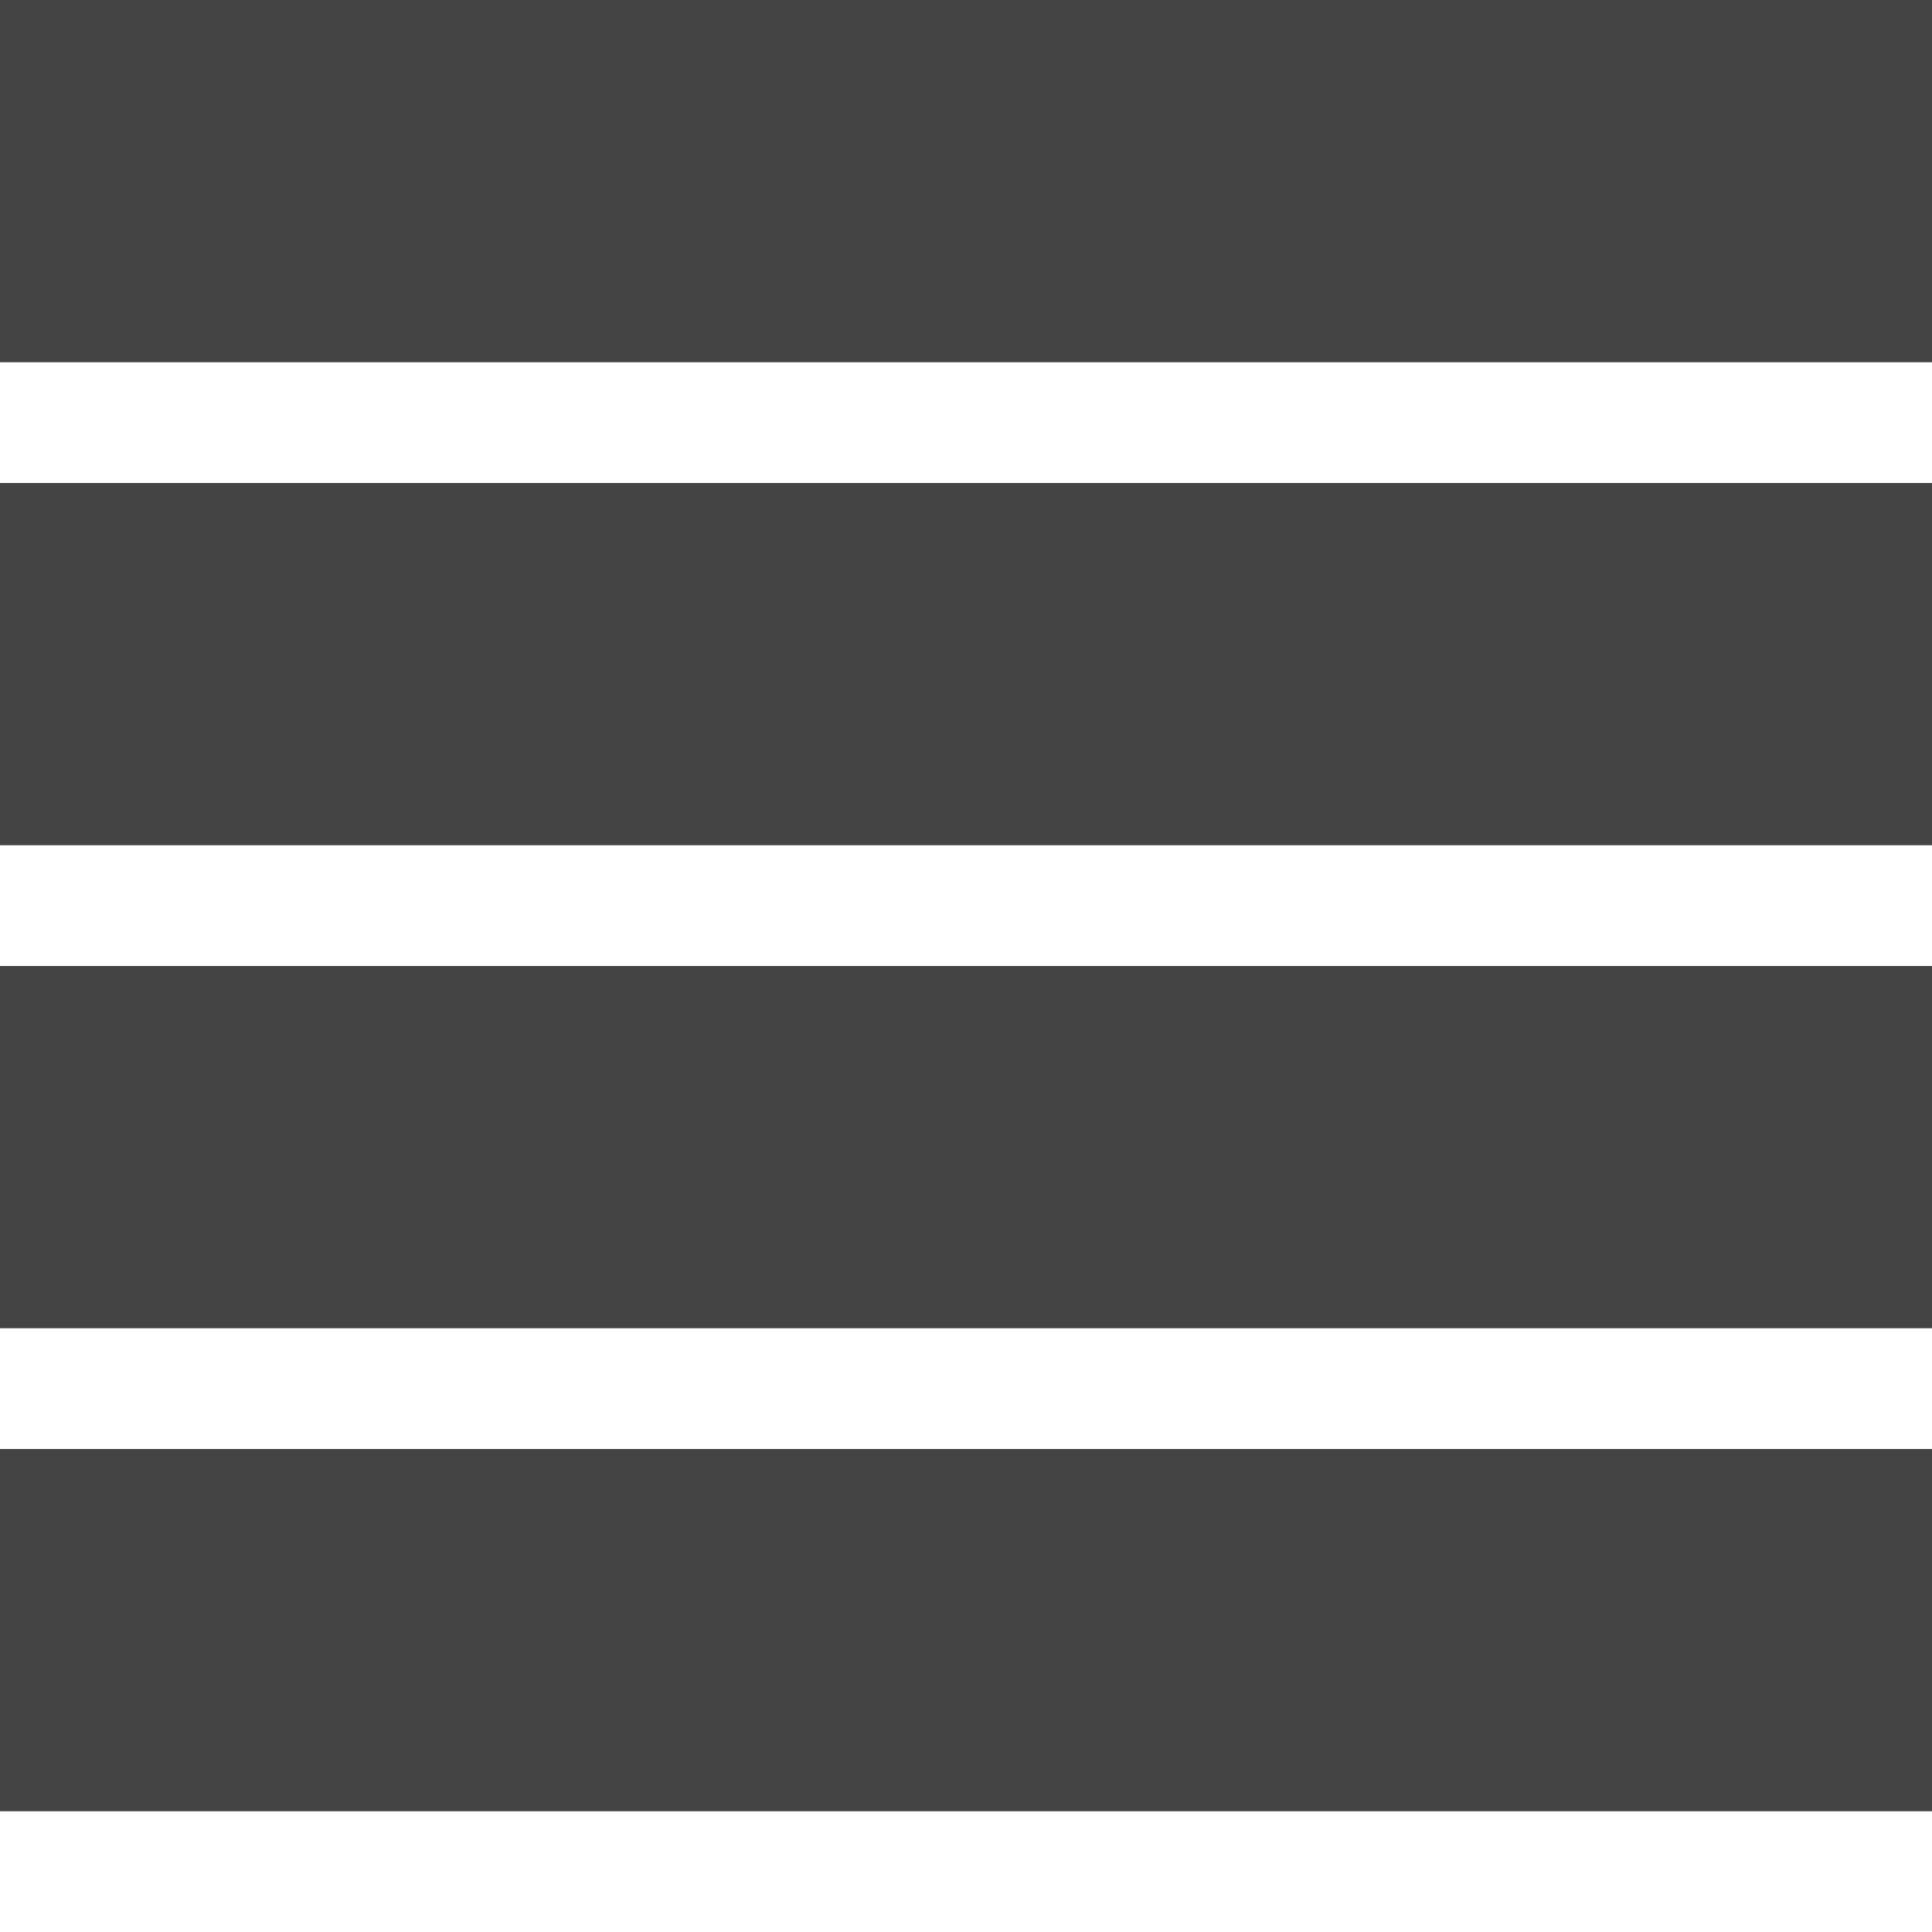
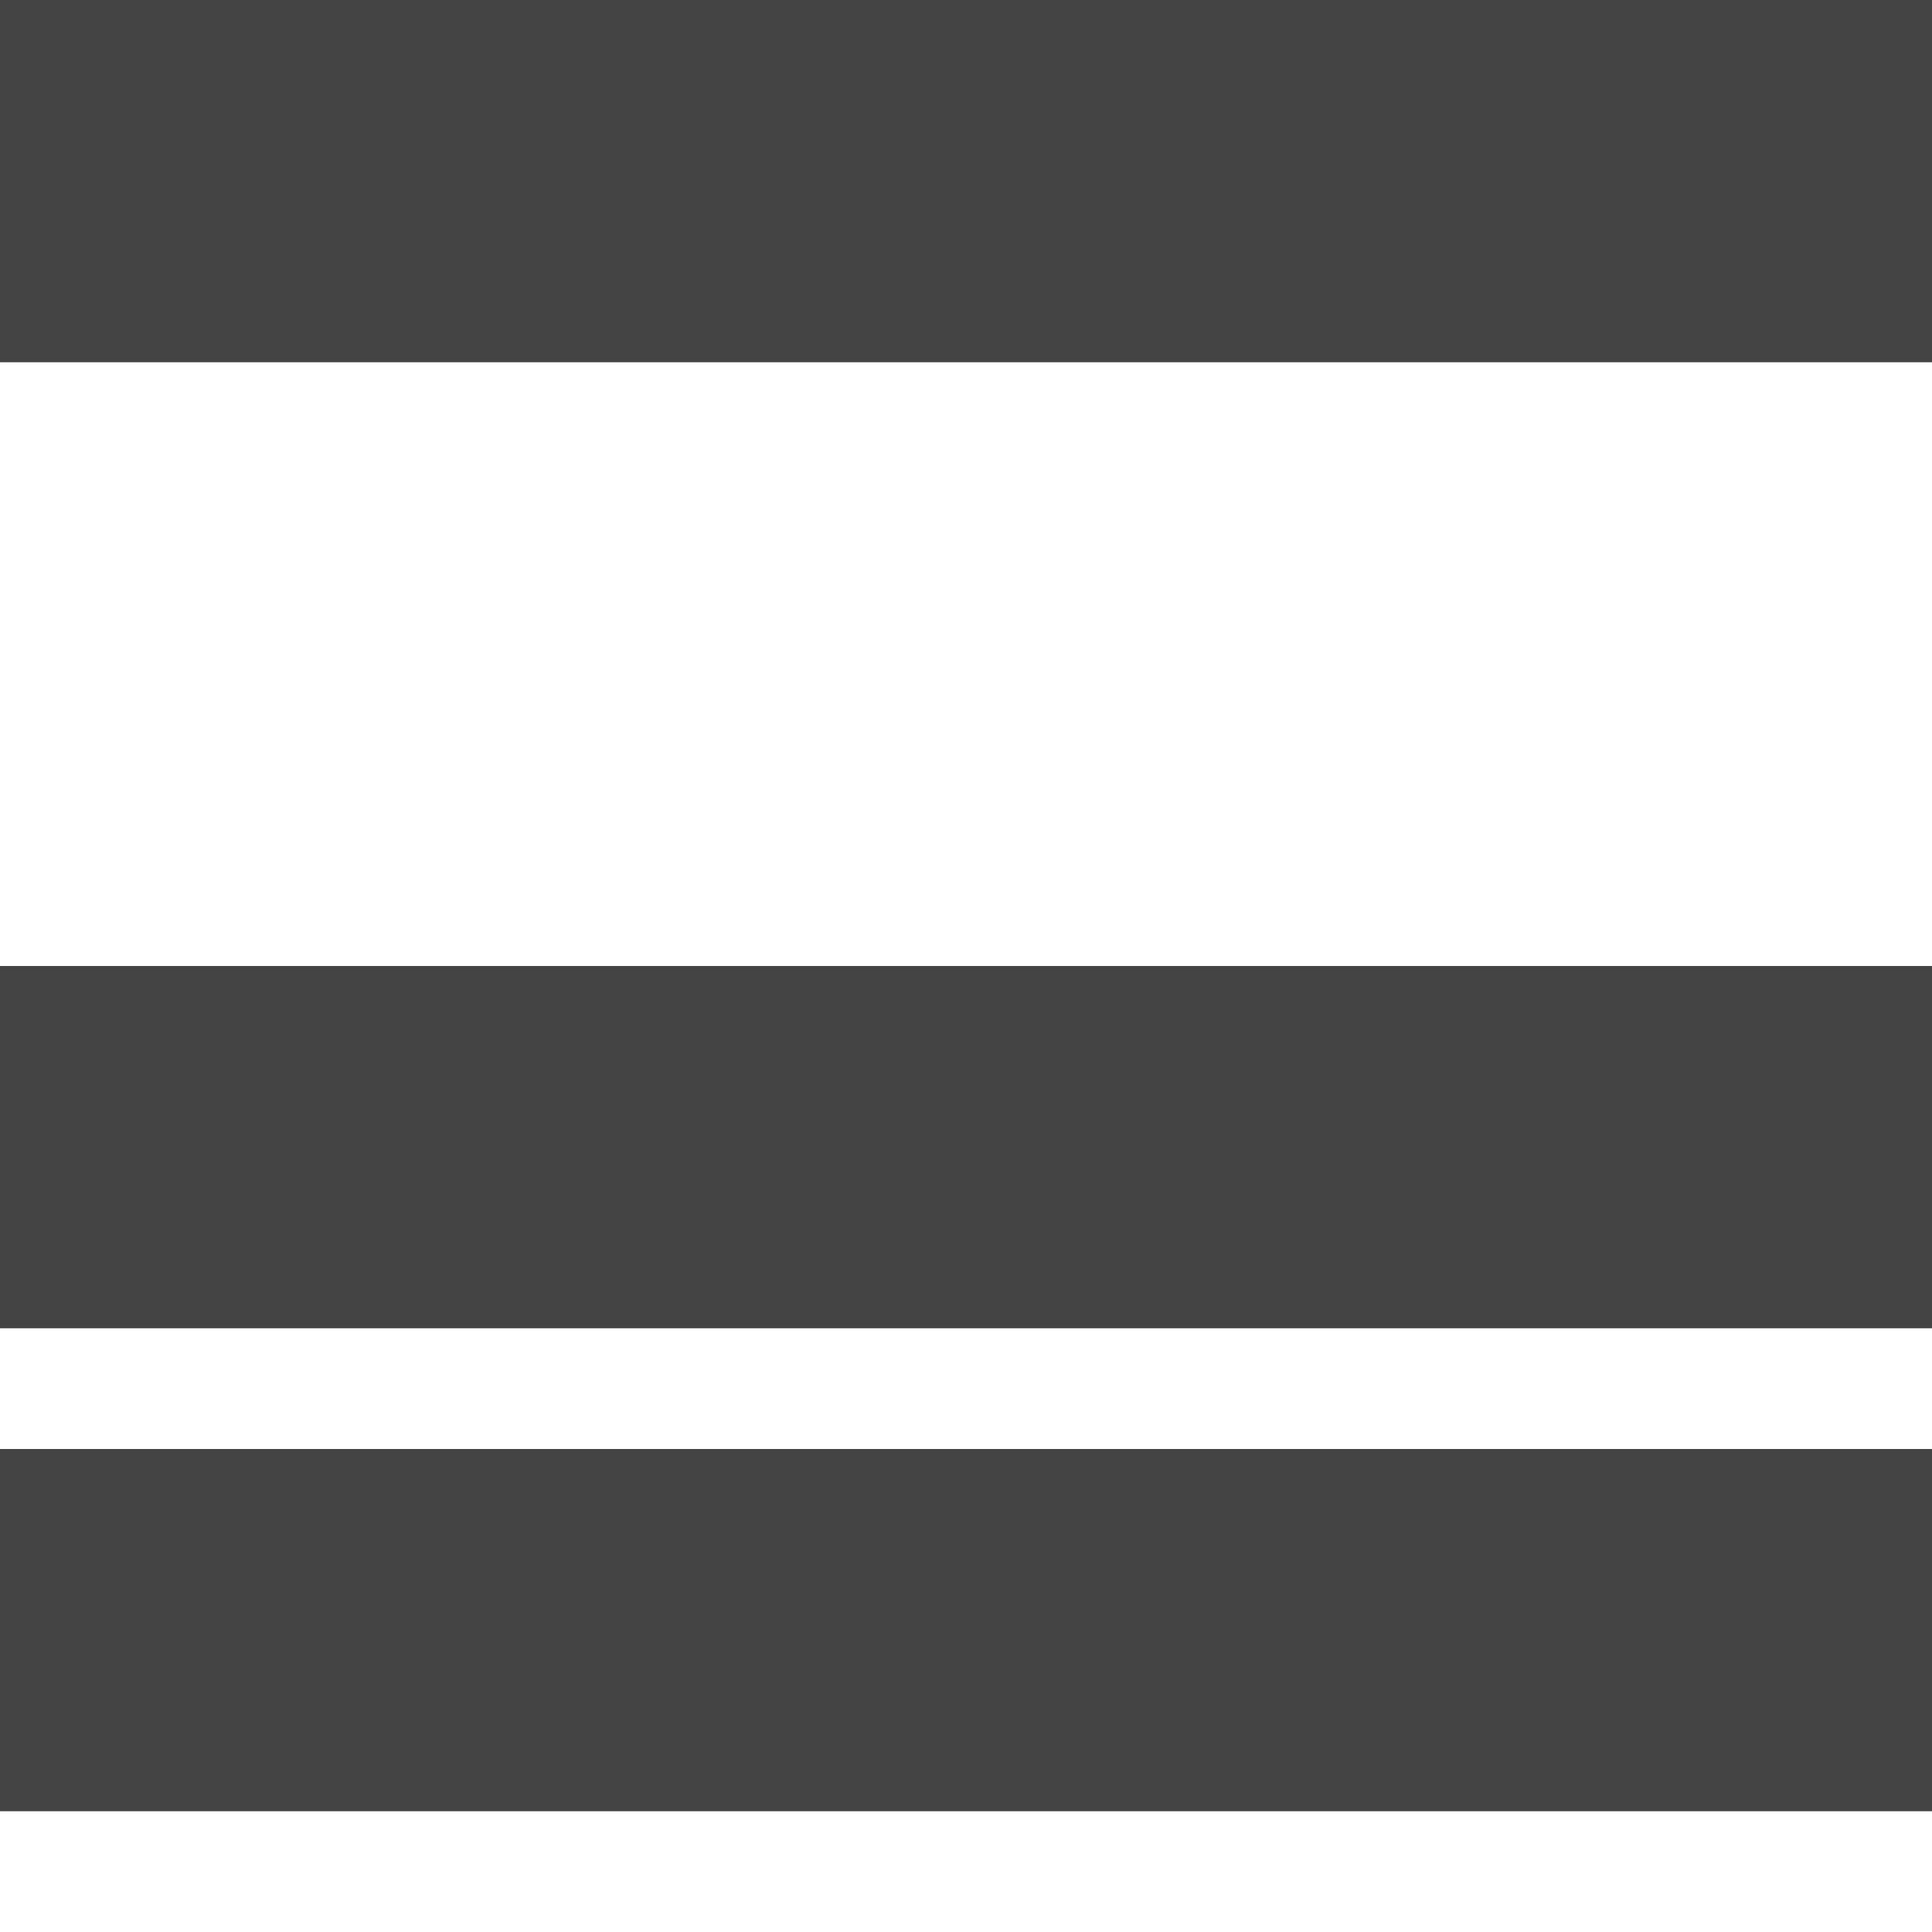
<svg xmlns="http://www.w3.org/2000/svg" width="800px" height="800px" viewBox="0 0 16 16" version="1.1">
  <path fill="#444" d="M0 0h16v3h-16v-3z" />
-   <path fill="#444" d="M0 4h16v3h-16v-3z" />
  <path fill="#444" d="M0 12h16v3h-16v-3z" />
  <path fill="#444" d="M0 8h16v3h-16v-3z" />
</svg>